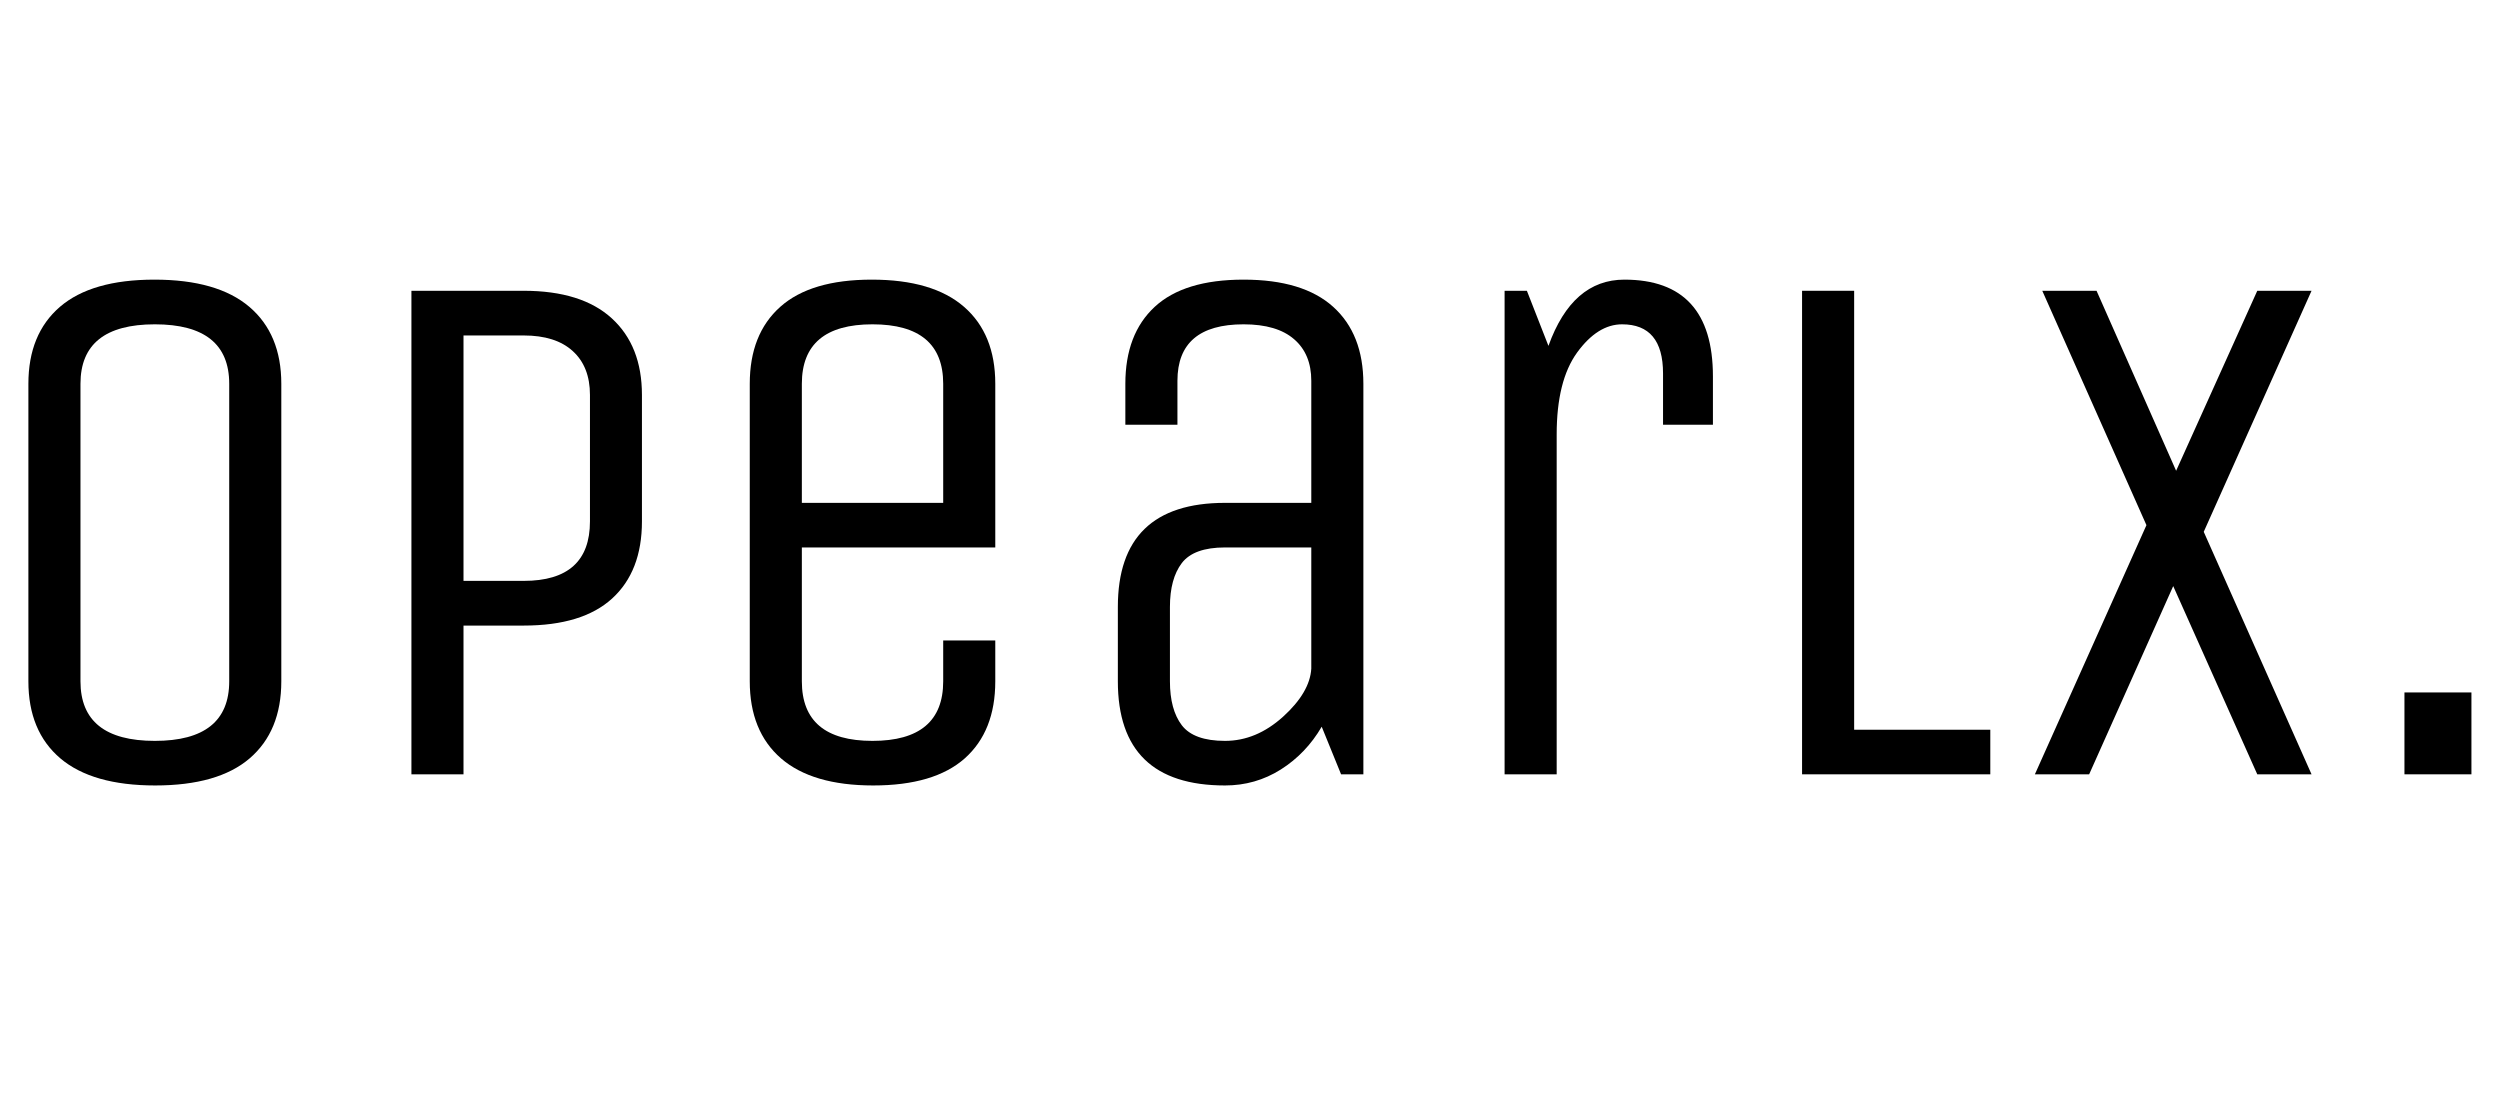
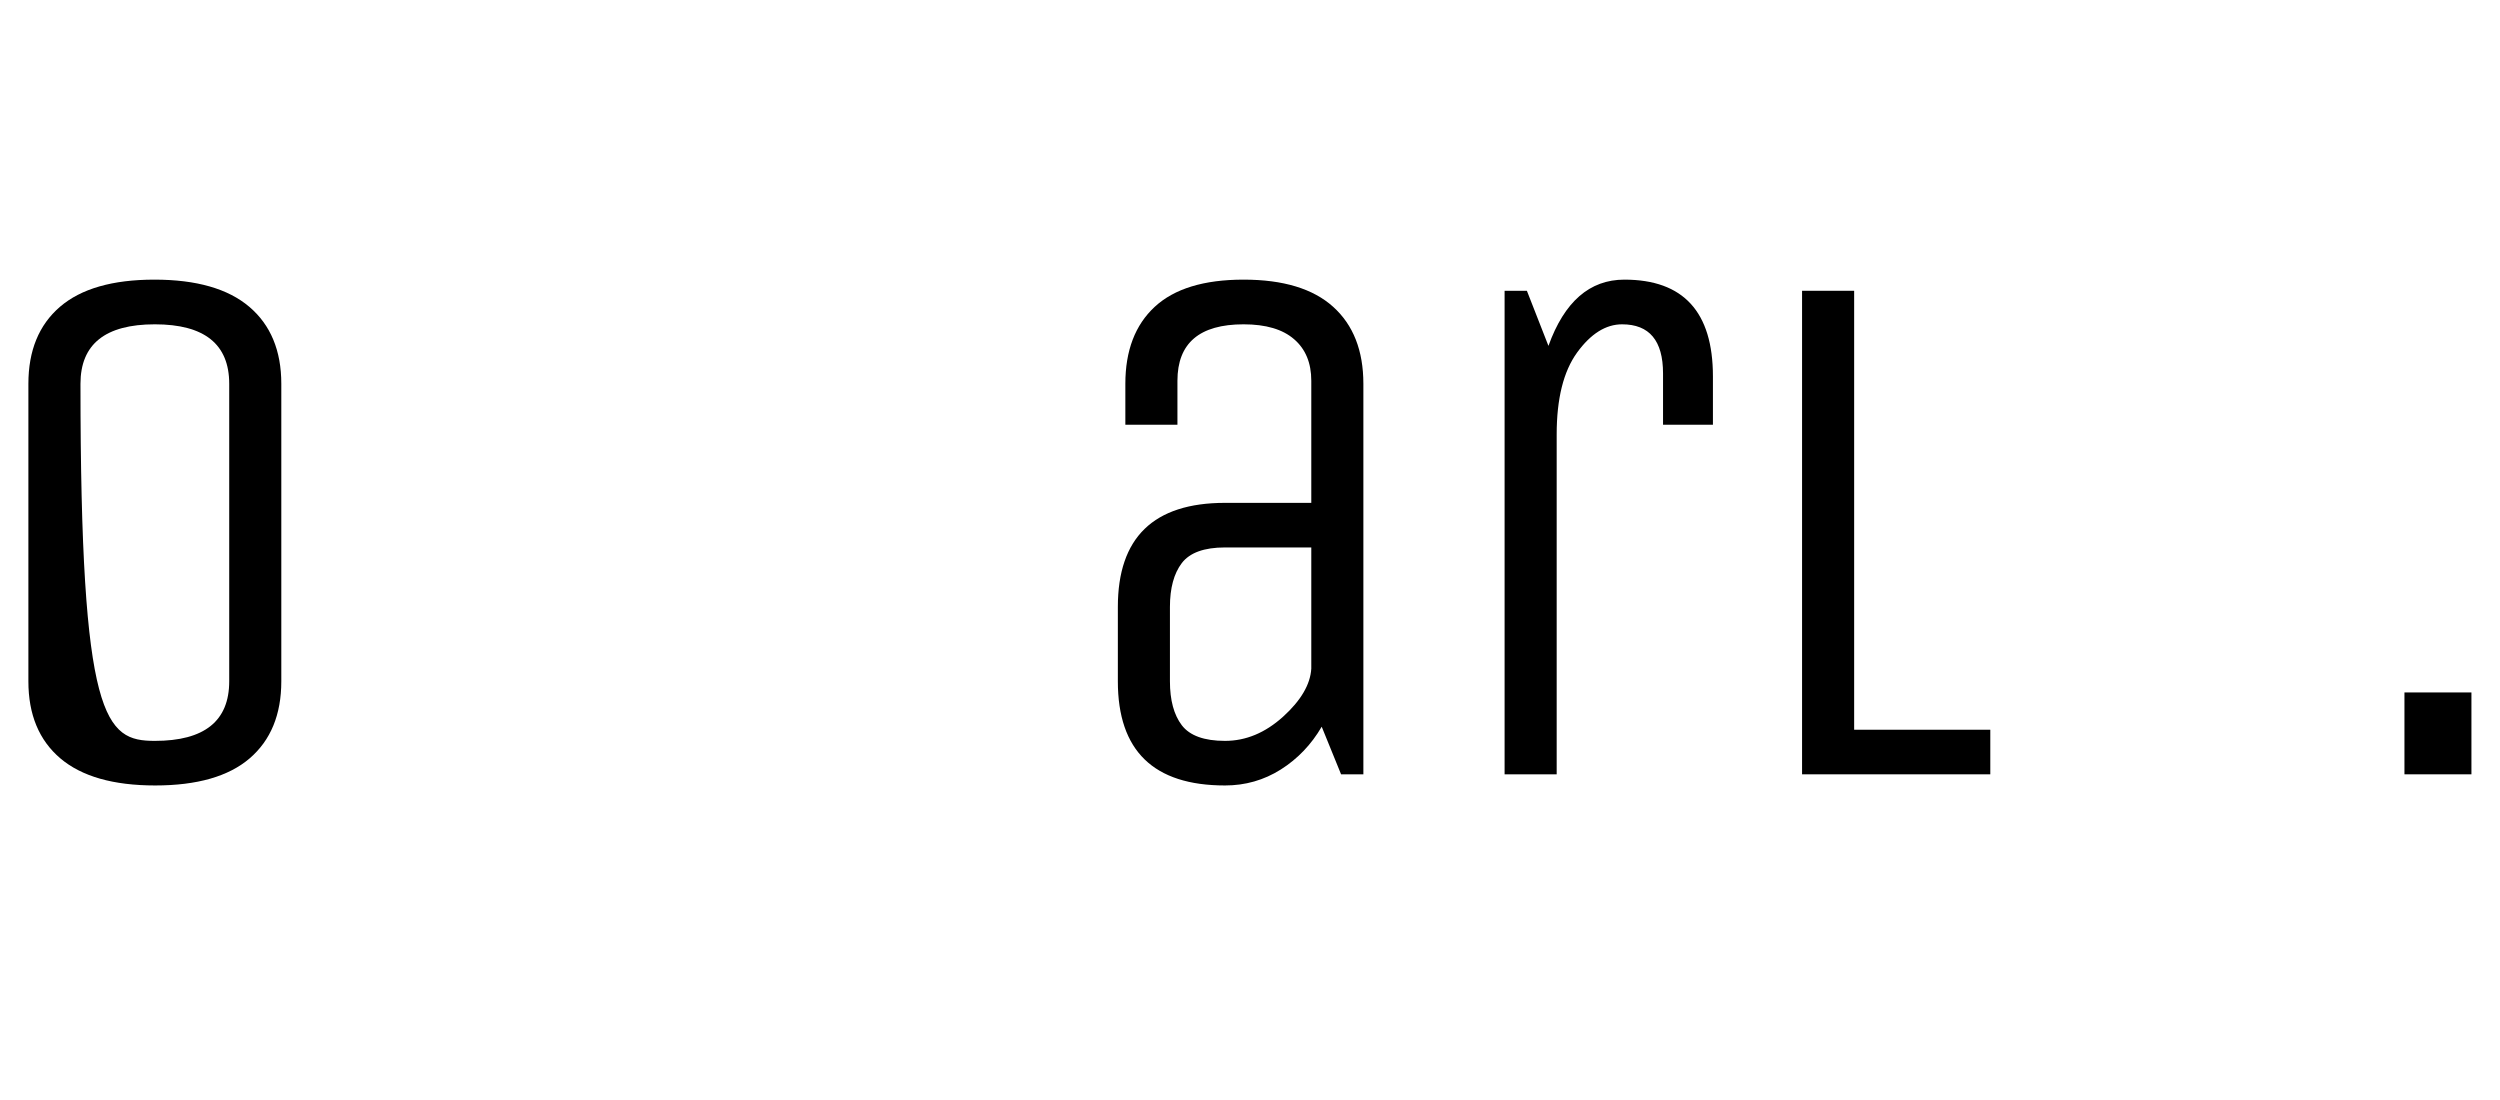
<svg xmlns="http://www.w3.org/2000/svg" version="1.0" preserveAspectRatio="xMidYMid meet" height="220" viewBox="0 0 375 165" zoomAndPan="magnify" width="500">
  <defs>
    <g />
  </defs>
  <g fill-opacity="1" fill="#000000">
    <g transform="translate(-5.226, 116.148)">
      <g>
-         <path d="M 47.422 -58.578 L 47.422 -13.953 C 47.422 -8.961 45.836 -5.109 42.672 -2.391 C 39.516 0.316 34.789 1.672 28.5 1.672 C 22.219 1.672 17.477 0.316 14.281 -2.391 C 11.082 -5.109 9.484 -8.961 9.484 -13.953 L 9.484 -58.578 C 9.484 -63.555 11.062 -67.406 14.219 -70.125 C 17.383 -72.844 22.109 -74.203 28.391 -74.203 C 34.68 -74.203 39.426 -72.844 42.625 -70.125 C 45.82 -67.406 47.422 -63.555 47.422 -58.578 Z M 39.609 -13.953 L 39.609 -58.578 C 39.609 -64.523 35.891 -67.5 28.453 -67.5 C 21.016 -67.5 17.297 -64.523 17.297 -58.578 L 17.297 -13.953 C 17.297 -7.992 21.016 -5.016 28.453 -5.016 C 35.891 -5.016 39.609 -7.992 39.609 -13.953 Z M 39.609 -13.953" />
+         <path d="M 47.422 -58.578 L 47.422 -13.953 C 47.422 -8.961 45.836 -5.109 42.672 -2.391 C 39.516 0.316 34.789 1.672 28.5 1.672 C 22.219 1.672 17.477 0.316 14.281 -2.391 C 11.082 -5.109 9.484 -8.961 9.484 -13.953 L 9.484 -58.578 C 9.484 -63.555 11.062 -67.406 14.219 -70.125 C 17.383 -72.844 22.109 -74.203 28.391 -74.203 C 34.68 -74.203 39.426 -72.844 42.625 -70.125 C 45.82 -67.406 47.422 -63.555 47.422 -58.578 Z M 39.609 -13.953 L 39.609 -58.578 C 39.609 -64.523 35.891 -67.5 28.453 -67.5 C 21.016 -67.5 17.297 -64.523 17.297 -58.578 C 17.297 -7.992 21.016 -5.016 28.453 -5.016 C 35.891 -5.016 39.609 -7.992 39.609 -13.953 Z M 39.609 -13.953" />
      </g>
    </g>
  </g>
  <g fill-opacity="1" fill="#000000">
    <g transform="translate(51.666, 116.148)">
      <g>
-         <path d="M 17.859 0 L 10.047 0 L 10.047 -72.531 L 26.891 -72.531 C 32.691 -72.531 37.098 -71.148 40.109 -68.391 C 43.117 -65.641 44.625 -61.812 44.625 -56.906 L 44.625 -37.938 C 44.625 -32.945 43.133 -29.094 40.156 -26.375 C 37.188 -23.664 32.766 -22.312 26.891 -22.312 L 17.859 -22.312 Z M 36.828 -37.938 L 36.828 -56.906 C 36.828 -59.727 35.969 -61.922 34.25 -63.484 C 32.539 -65.047 30.086 -65.828 26.891 -65.828 L 17.859 -65.828 L 17.859 -29.016 L 26.891 -29.016 C 33.516 -29.016 36.828 -31.988 36.828 -37.938 Z M 36.828 -37.938" />
-       </g>
+         </g>
    </g>
  </g>
  <g fill-opacity="1" fill="#000000">
    <g transform="translate(102.98, 116.148)">
      <g>
-         <path d="M 38.5 -13.953 L 38.5 -20.078 L 46.312 -20.078 L 46.312 -13.953 C 46.312 -8.961 44.785 -5.109 41.734 -2.391 C 38.68 0.316 34.102 1.672 28 1.672 C 21.906 1.672 17.297 0.316 14.172 -2.391 C 11.047 -5.109 9.484 -8.961 9.484 -13.953 L 9.484 -58.578 C 9.484 -63.555 11.008 -67.406 14.062 -70.125 C 17.113 -72.844 21.688 -74.203 27.781 -74.203 C 33.883 -74.203 38.5 -72.844 41.625 -70.125 C 44.75 -67.406 46.312 -63.555 46.312 -58.578 L 46.312 -34.031 L 17.297 -34.031 L 17.297 -13.953 C 17.297 -7.992 20.828 -5.016 27.891 -5.016 C 34.961 -5.016 38.5 -7.992 38.5 -13.953 Z M 17.297 -58.578 L 17.297 -40.719 L 38.5 -40.719 L 38.5 -58.578 C 38.5 -64.523 34.961 -67.5 27.891 -67.5 C 20.828 -67.5 17.297 -64.523 17.297 -58.578 Z M 17.297 -58.578" />
-       </g>
+         </g>
    </g>
  </g>
  <g fill-opacity="1" fill="#000000">
    <g transform="translate(158.756, 116.148)">
      <g>
        <path d="M 45.75 0 L 42.406 0 L 39.5 -7.141 C 37.938 -4.461 35.891 -2.32 33.359 -0.719 C 30.828 0.875 28.039 1.672 25 1.672 C 14.281 1.672 8.922 -3.535 8.922 -13.953 L 8.922 -25.109 C 8.922 -35.516 14.281 -40.719 25 -40.719 L 37.938 -40.719 L 37.938 -59.031 C 37.938 -61.707 37.078 -63.785 35.359 -65.266 C 33.648 -66.754 31.125 -67.5 27.781 -67.5 C 21.164 -67.5 17.859 -64.676 17.859 -59.031 L 17.859 -52.438 L 10.047 -52.438 L 10.047 -58.578 C 10.047 -63.555 11.516 -67.406 14.453 -70.125 C 17.391 -72.844 21.832 -74.203 27.781 -74.203 C 33.727 -74.203 38.207 -72.844 41.219 -70.125 C 44.238 -67.406 45.75 -63.555 45.75 -58.578 Z M 37.938 -34.031 L 25 -34.031 C 21.875 -34.031 19.711 -33.25 18.516 -31.688 C 17.328 -30.125 16.734 -27.93 16.734 -25.109 L 16.734 -13.953 C 16.734 -11.117 17.328 -8.922 18.516 -7.359 C 19.711 -5.797 21.875 -5.016 25 -5.016 C 28.125 -5.016 31.023 -6.223 33.703 -8.641 C 36.379 -11.066 37.789 -13.469 37.938 -15.844 Z M 37.938 -34.031" />
      </g>
    </g>
  </g>
  <g fill-opacity="1" fill="#000000">
    <g transform="translate(214.533, 116.148)">
      <g>
        <path d="M 18.969 0 L 11.156 0 L 11.156 -72.531 L 14.5 -72.531 L 17.734 -64.266 C 20.117 -70.891 23.914 -74.203 29.125 -74.203 C 37.977 -74.203 42.406 -69.363 42.406 -59.688 L 42.406 -52.438 L 34.922 -52.438 L 34.922 -60.141 C 34.922 -65.047 32.875 -67.5 28.781 -67.5 C 26.332 -67.5 24.082 -66.086 22.031 -63.266 C 19.988 -60.441 18.969 -56.348 18.969 -50.984 Z M 18.969 0" />
      </g>
    </g>
  </g>
  <g fill-opacity="1" fill="#000000">
    <g transform="translate(259.154, 116.148)">
      <g>
        <path d="M 11.156 0 L 11.156 -72.531 L 18.969 -72.531 L 18.969 -6.688 L 39.391 -6.688 L 39.391 0 Z M 11.156 0" />
      </g>
    </g>
  </g>
  <g fill-opacity="1" fill="#000000">
    <g transform="translate(300.763, 116.148)">
      <g>
-         <path d="M 45.969 0 L 37.828 0 L 25.219 -28.234 L 12.609 0 L 4.469 0 L 21.203 -37.375 L 5.578 -72.531 L 13.719 -72.531 L 25.656 -45.531 L 37.828 -72.531 L 45.969 -72.531 L 29.797 -36.375 Z M 45.969 0" />
-       </g>
+         </g>
    </g>
  </g>
  <g fill-opacity="1" fill="#000000">
    <g transform="translate(351.184, 116.148)">
      <g>
        <path d="M 19.531 0 L 9.484 0 L 9.484 -12.281 L 19.531 -12.281 Z M 19.531 0" />
      </g>
    </g>
  </g>
</svg>